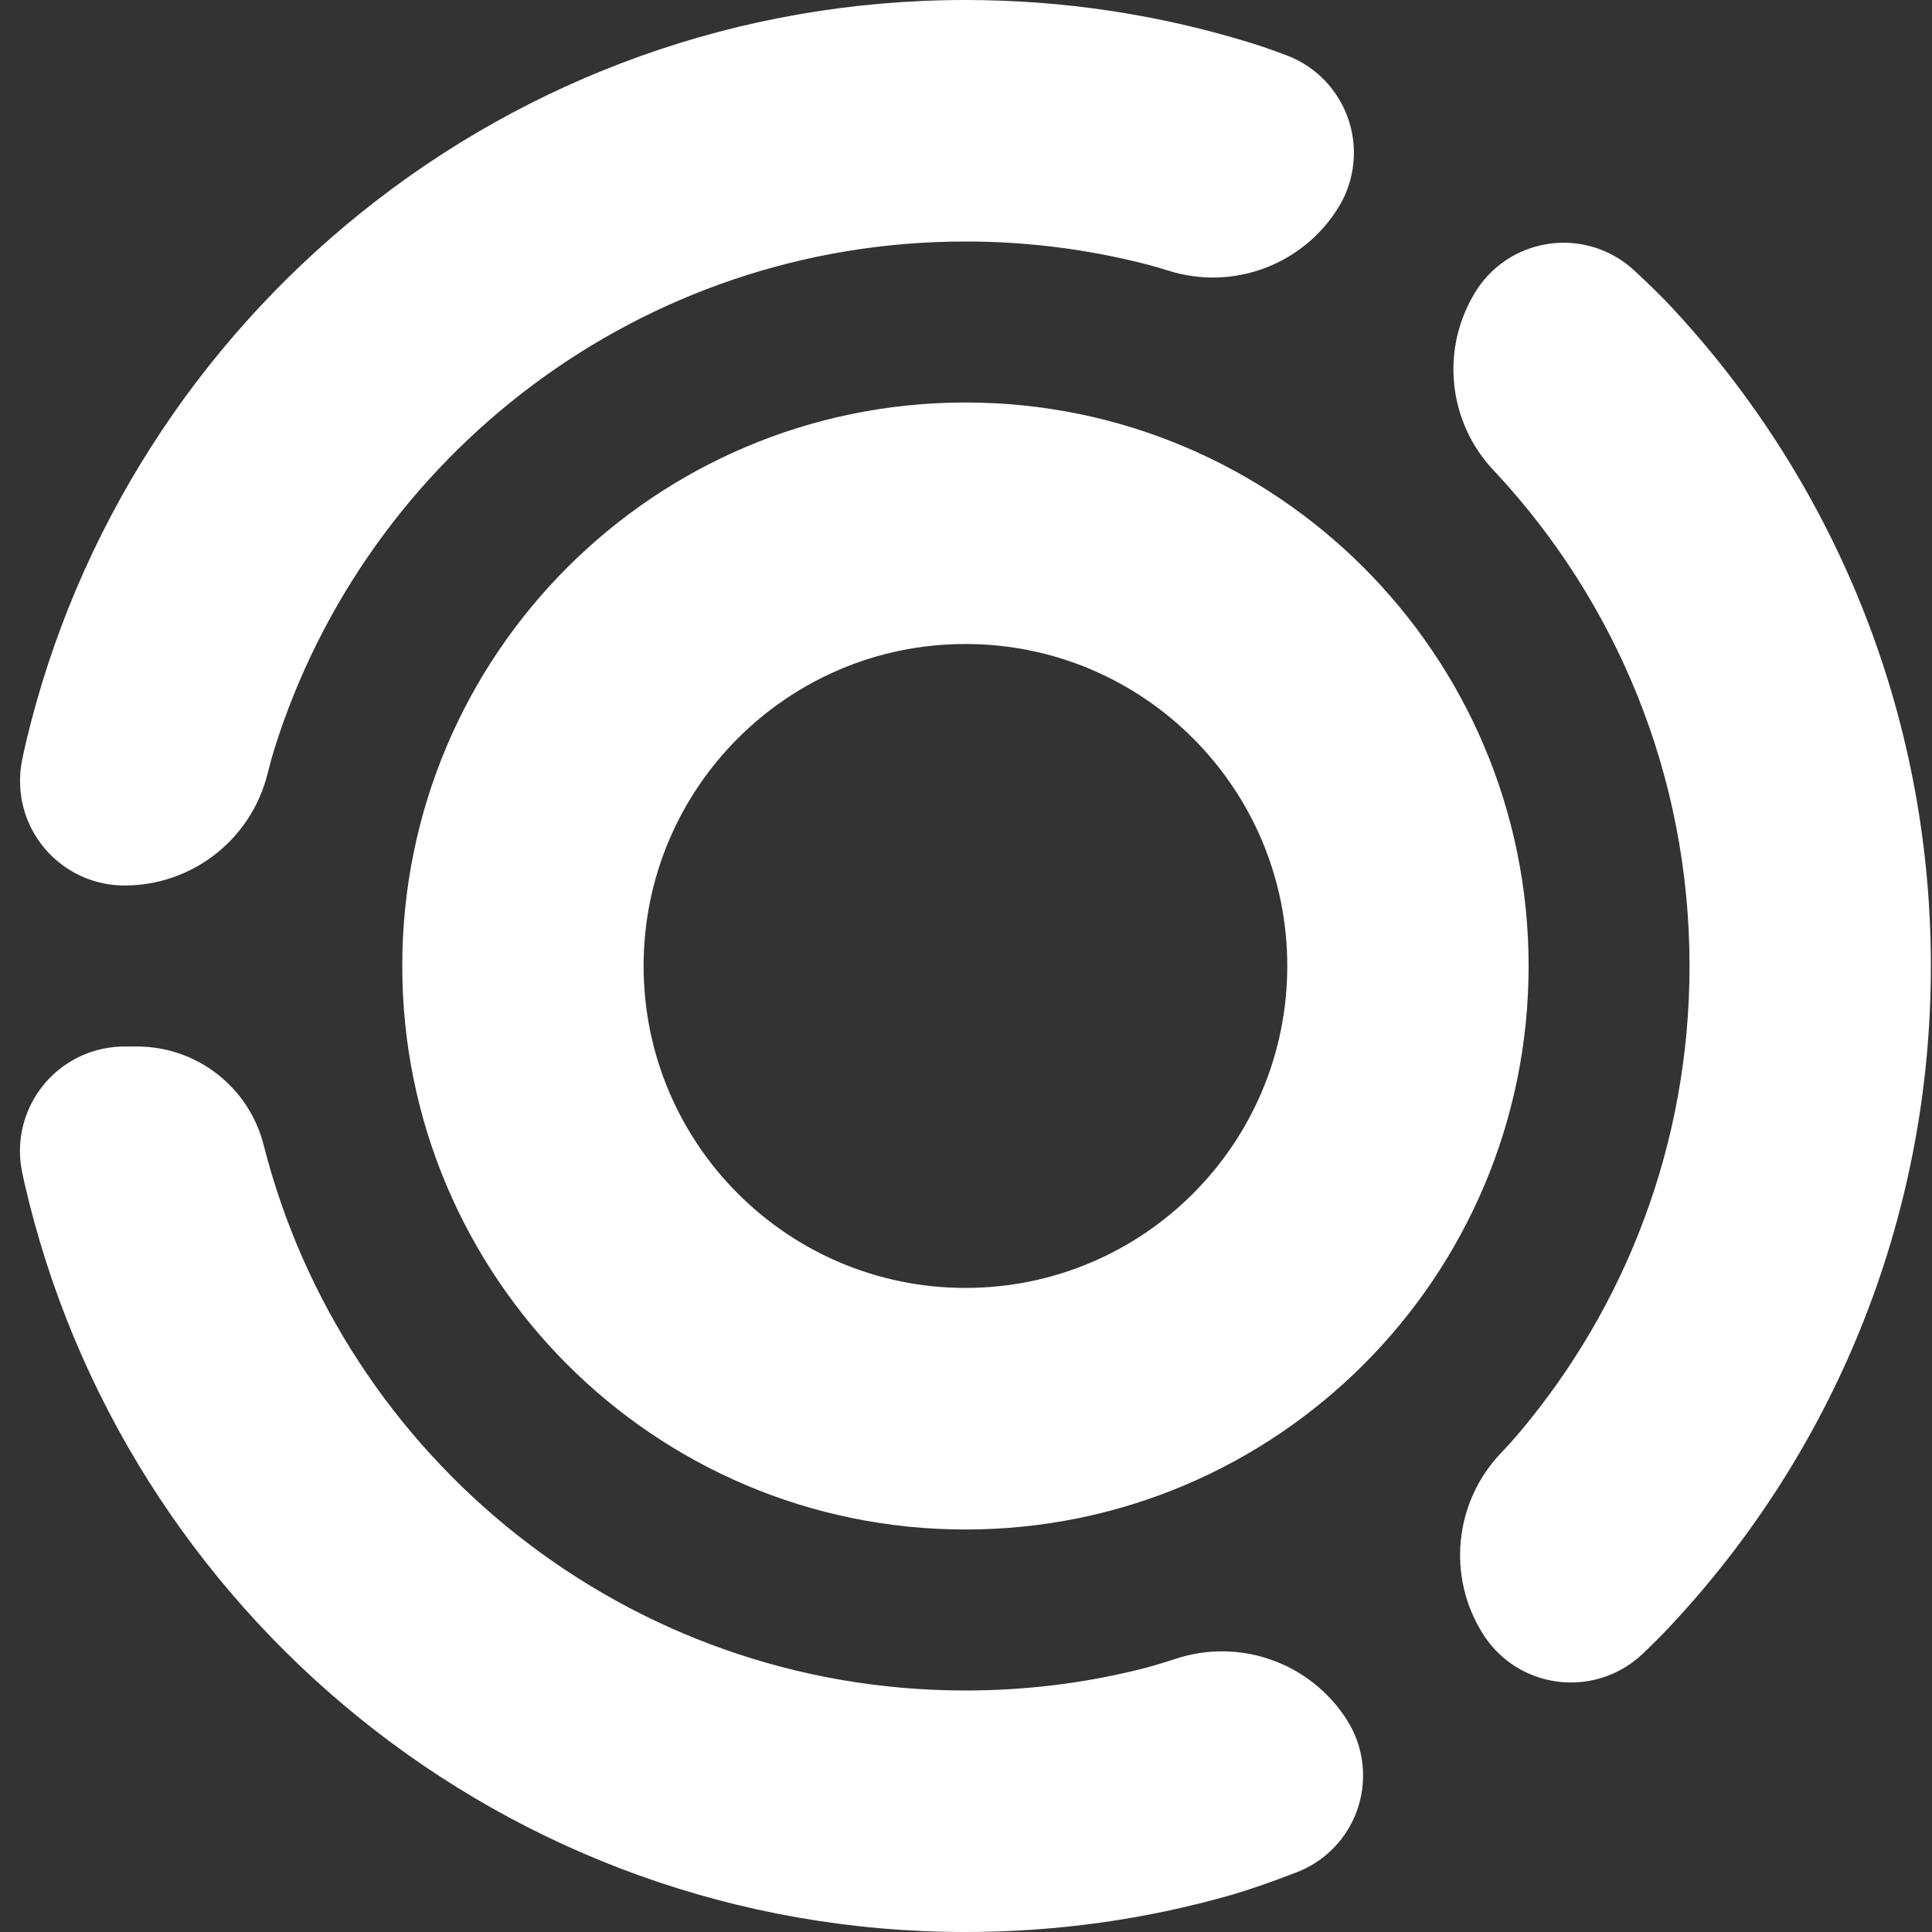
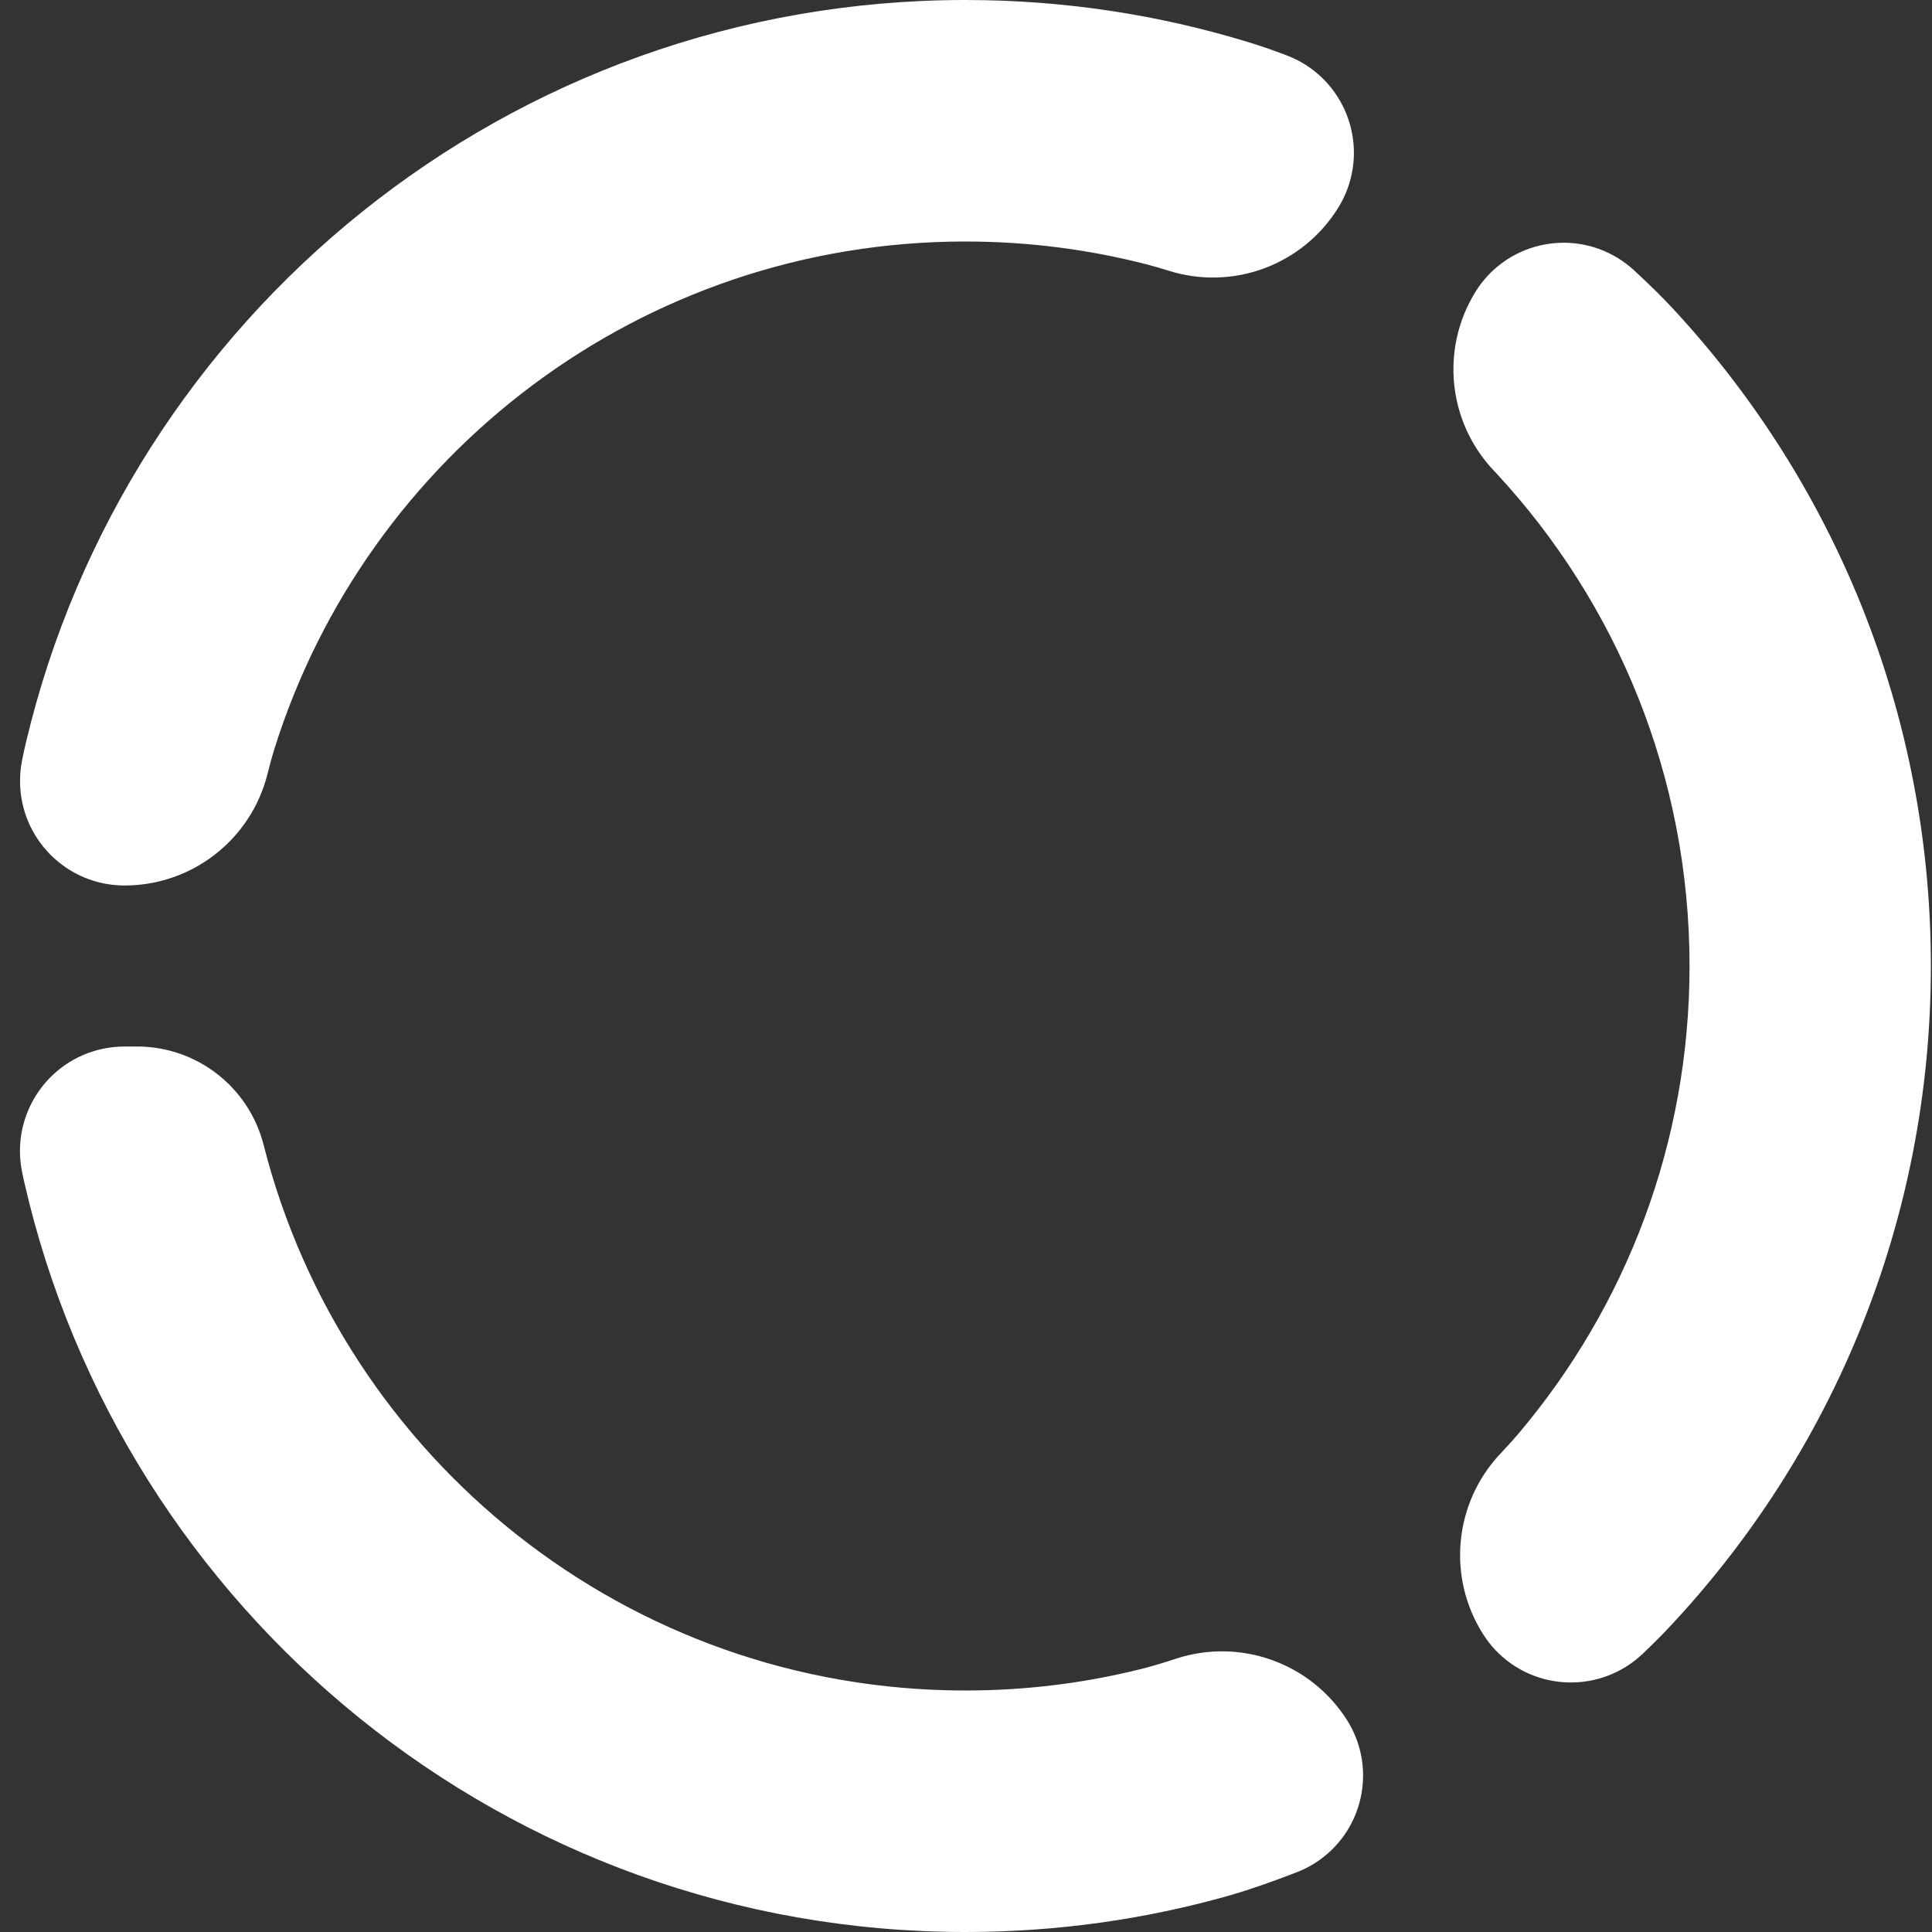
<svg xmlns="http://www.w3.org/2000/svg" width="24" height="24" viewBox="0 0 24 24">
  <rect x="0" y="0" width="24" height="24" fill="#333333" stroke="none" />
  <g fill="#FFF" fill-rule="evenodd">
-     <path d="M11.993,5 C15.857,5 18.989,8.134 18.989,12 C18.989,15.866 15.857,19 11.993,19 C8.129,19 4.997,15.866 4.997,12 C4.997,8.134 8.129,5 11.993,5 Z M11.993,15.999 C14.201,15.999 15.991,14.208 15.991,12 C15.991,9.79 14.201,8 11.993,8 C9.786,8 7.995,9.79 7.995,12 C7.995,14.208 9.786,15.999 11.993,15.999 Z" />
    <path fill-rule="nonzero" d="M3.275 14.223C4.264 18.118 7.792 21 11.993 21 12.737 21 13.459 20.91 14.151 20.739 14.284 20.707 14.435 20.662 14.605 20.606 15.406 20.342 16.283 20.657 16.734 21.369 17.113 21.97 16.934 22.765 16.333 23.145 16.264 23.189 16.19 23.226 16.113 23.256 15.788 23.382 15.508 23.479 15.274 23.546 14.231 23.842 13.131 24 11.993 24 6.293 24 1.522 20.021.302 14.688.293 14.648.284 14.606.275 14.562L.275 14.562C.13 13.859.581 13.172 1.284 13.027 1.371 13.009 1.459 13 1.547 13L1.702 13C2.445 13 3.092 13.504 3.275 14.223zM.322 9.225C1.574 3.936 6.324 0 11.993 0 13.215 0 14.394.183 15.505.523 15.644.565 15.802.619 15.979.686L15.979.686C16.648.937 16.987 1.683 16.736 2.353 16.707 2.431 16.67 2.506 16.626 2.577 16.186 3.291 15.318 3.615 14.518 3.363 14.415 3.331 14.321 3.304 14.236 3.282 13.519 3.098 12.767 3 11.993 3 7.966 3 4.557 5.648 3.41 9.299 3.381 9.391 3.352 9.496 3.323 9.614L3.323 9.614C3.119 10.429 2.387 11 1.547 11 .83 11 .249 10.419.249 9.702.249 9.616.257 9.53.274 9.446.29 9.366.306 9.292.322 9.225zM20.767 3.818C22.764 5.962 23.986 8.838 23.986 12 23.986 15.181 22.75 18.072 20.731 20.219 20.639 20.317 20.53 20.426 20.404 20.546L20.404 20.546C19.885 21.037 19.067 21.015 18.576 20.497 18.518 20.436 18.467 20.369 18.422 20.298 17.972 19.588 18.064 18.662 18.643 18.053 18.732 17.959 18.809 17.874 18.875 17.795 20.194 16.229 20.988 14.208 20.988 12 20.988 9.635 20.077 7.484 18.586 5.877 18.576 5.867 18.566 5.856 18.556 5.845L18.556 5.845C17.986 5.244 17.892 4.334 18.327 3.628 18.7 3.022 19.494 2.834 20.1 3.207 20.171 3.251 20.237 3.301 20.298 3.357 20.485 3.53 20.641 3.683 20.767 3.818z" />
  </g>
</svg>